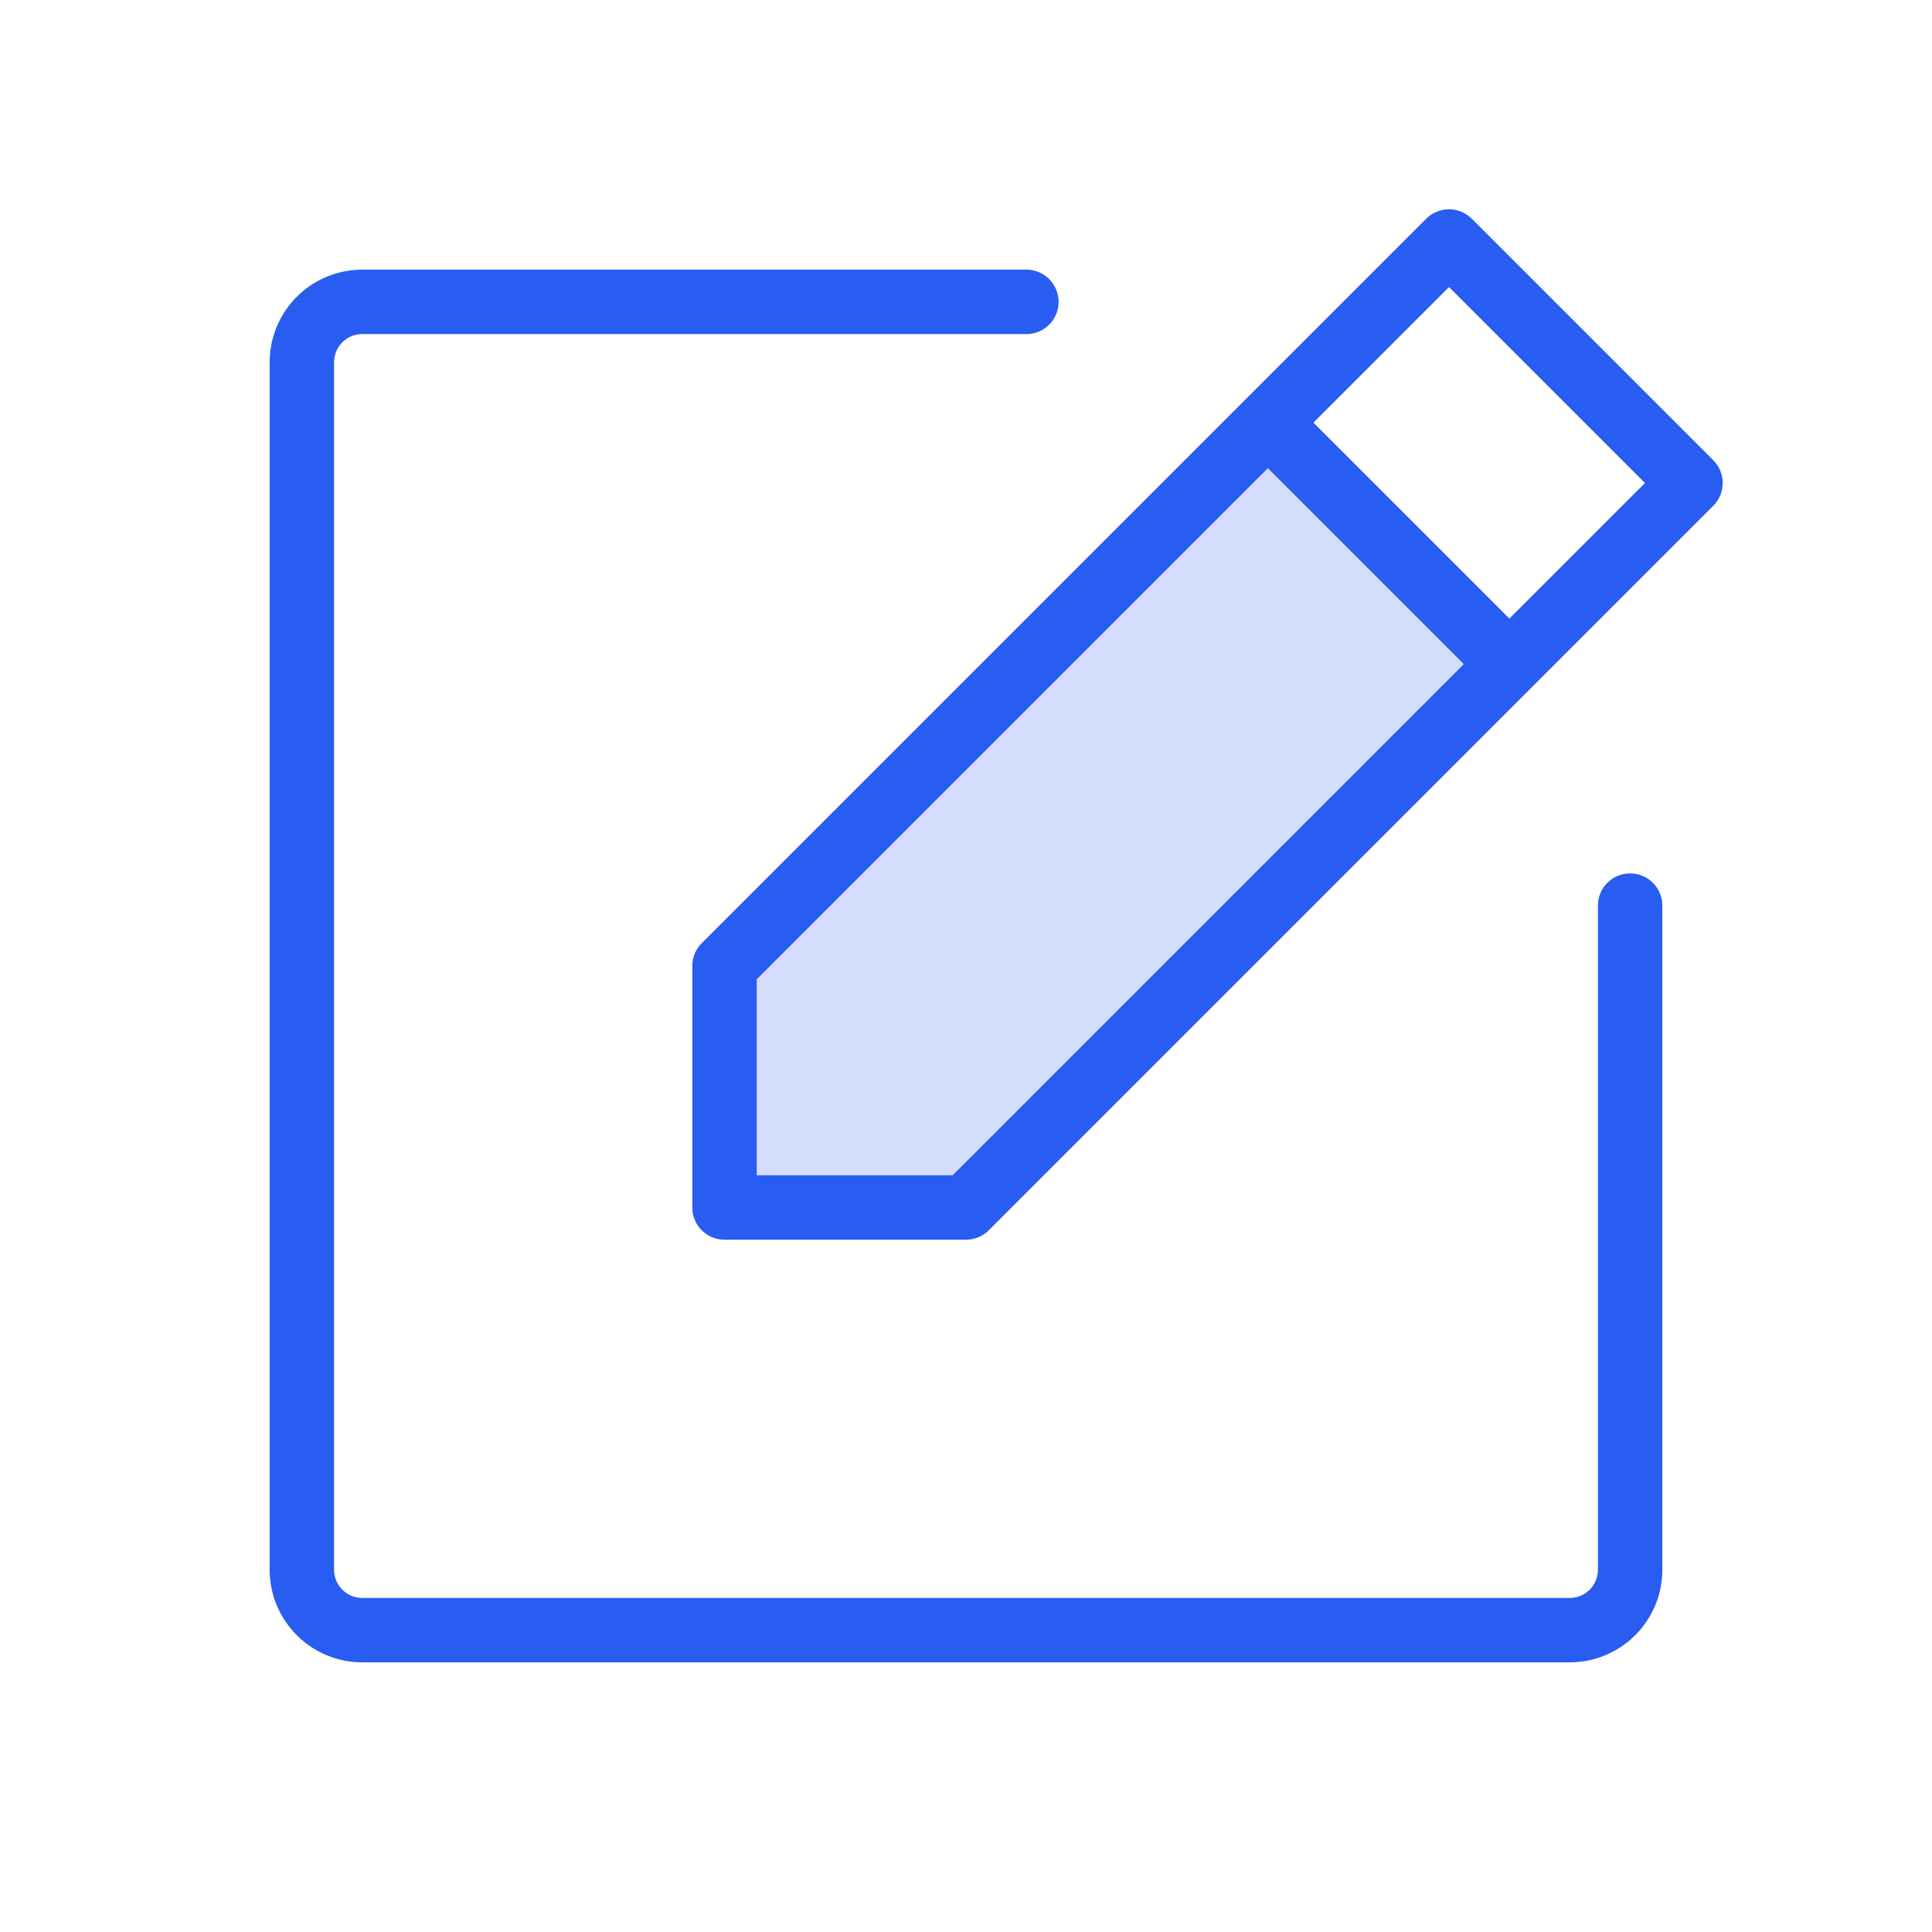
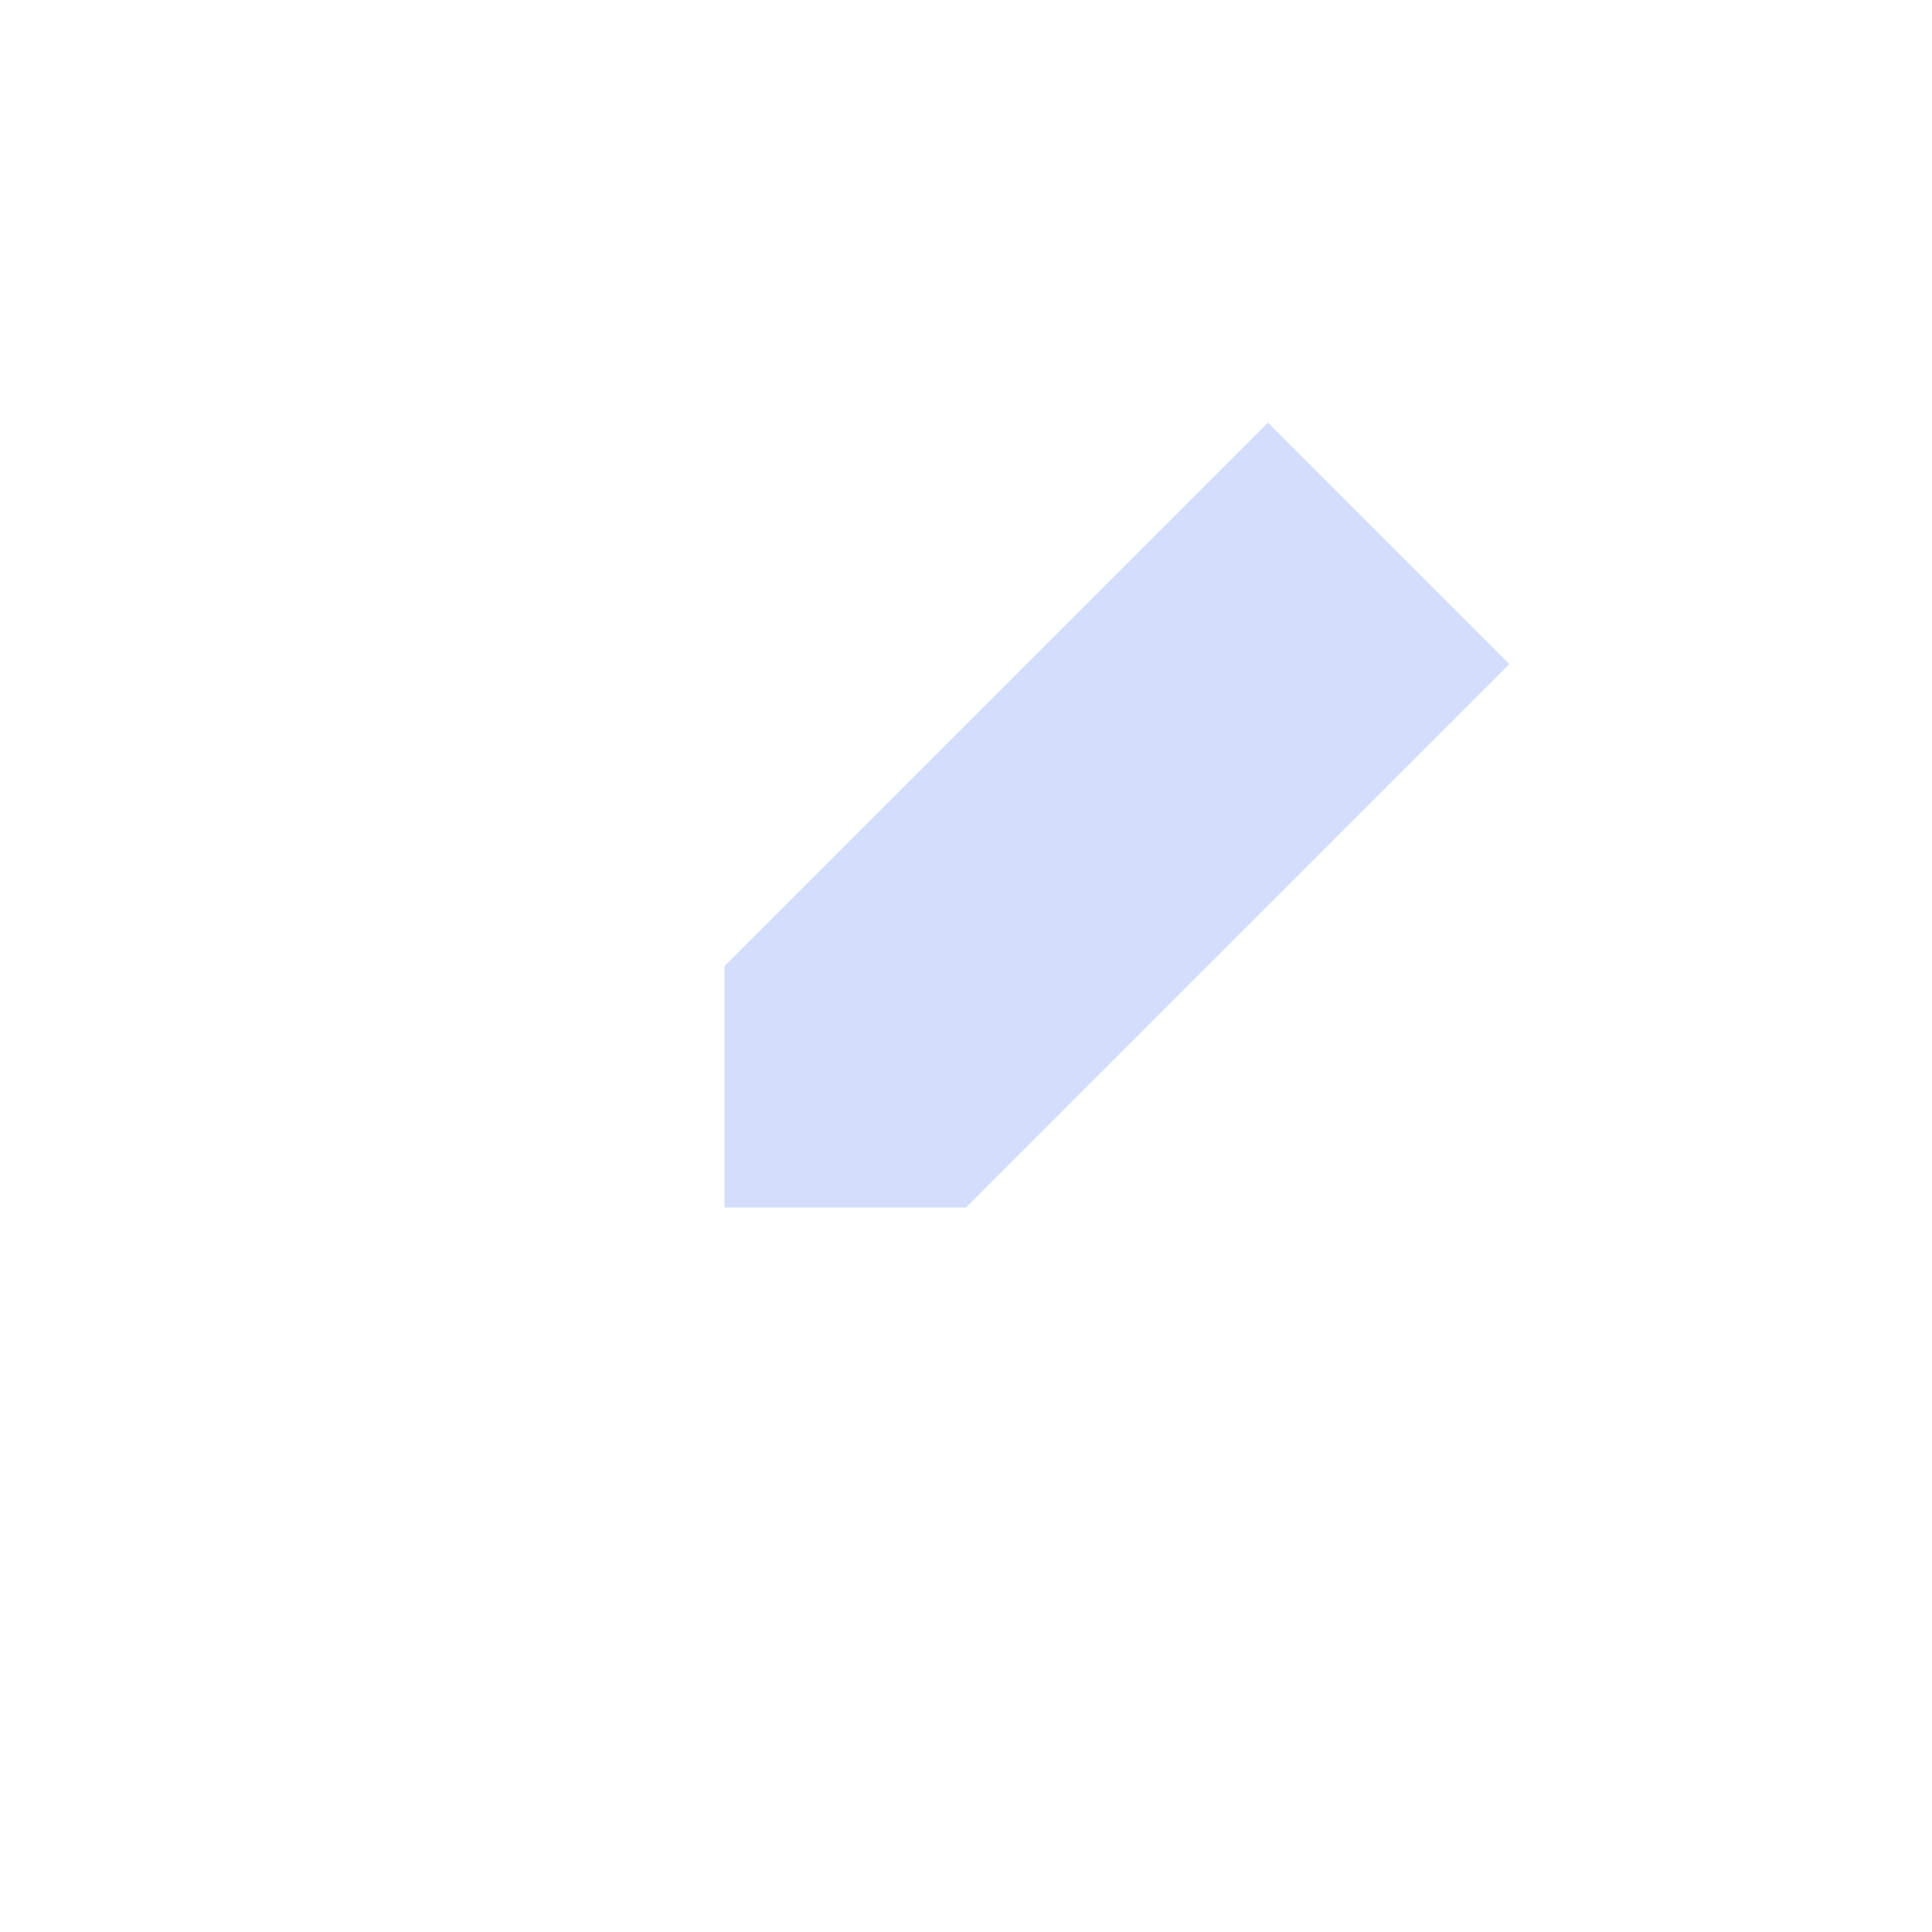
<svg xmlns="http://www.w3.org/2000/svg" width="60" height="60" viewBox="0 0 60 60" fill="none">
  <path opacity=".2" d="M30 37.5h-7.5V30l16.875-16.875 7.5 7.5L30 37.5z" fill="#295CF1" />
-   <path d="M30 37.5h-7.5V30L45 7.5l7.5 7.5L30 37.5zm9.375-24.375l7.5 7.5" stroke="#295CF1" stroke-width="2" stroke-linecap="round" stroke-linejoin="round" />
-   <path d="M50.625 28.125V48.75a1.875 1.875 0 01-1.875 1.875h-37.5a1.875 1.875 0 01-1.875-1.875v-37.5a1.875 1.875 0 011.875-1.875h20.625" stroke="#295CF1" stroke-width="2" stroke-linecap="round" stroke-linejoin="round" />
</svg>